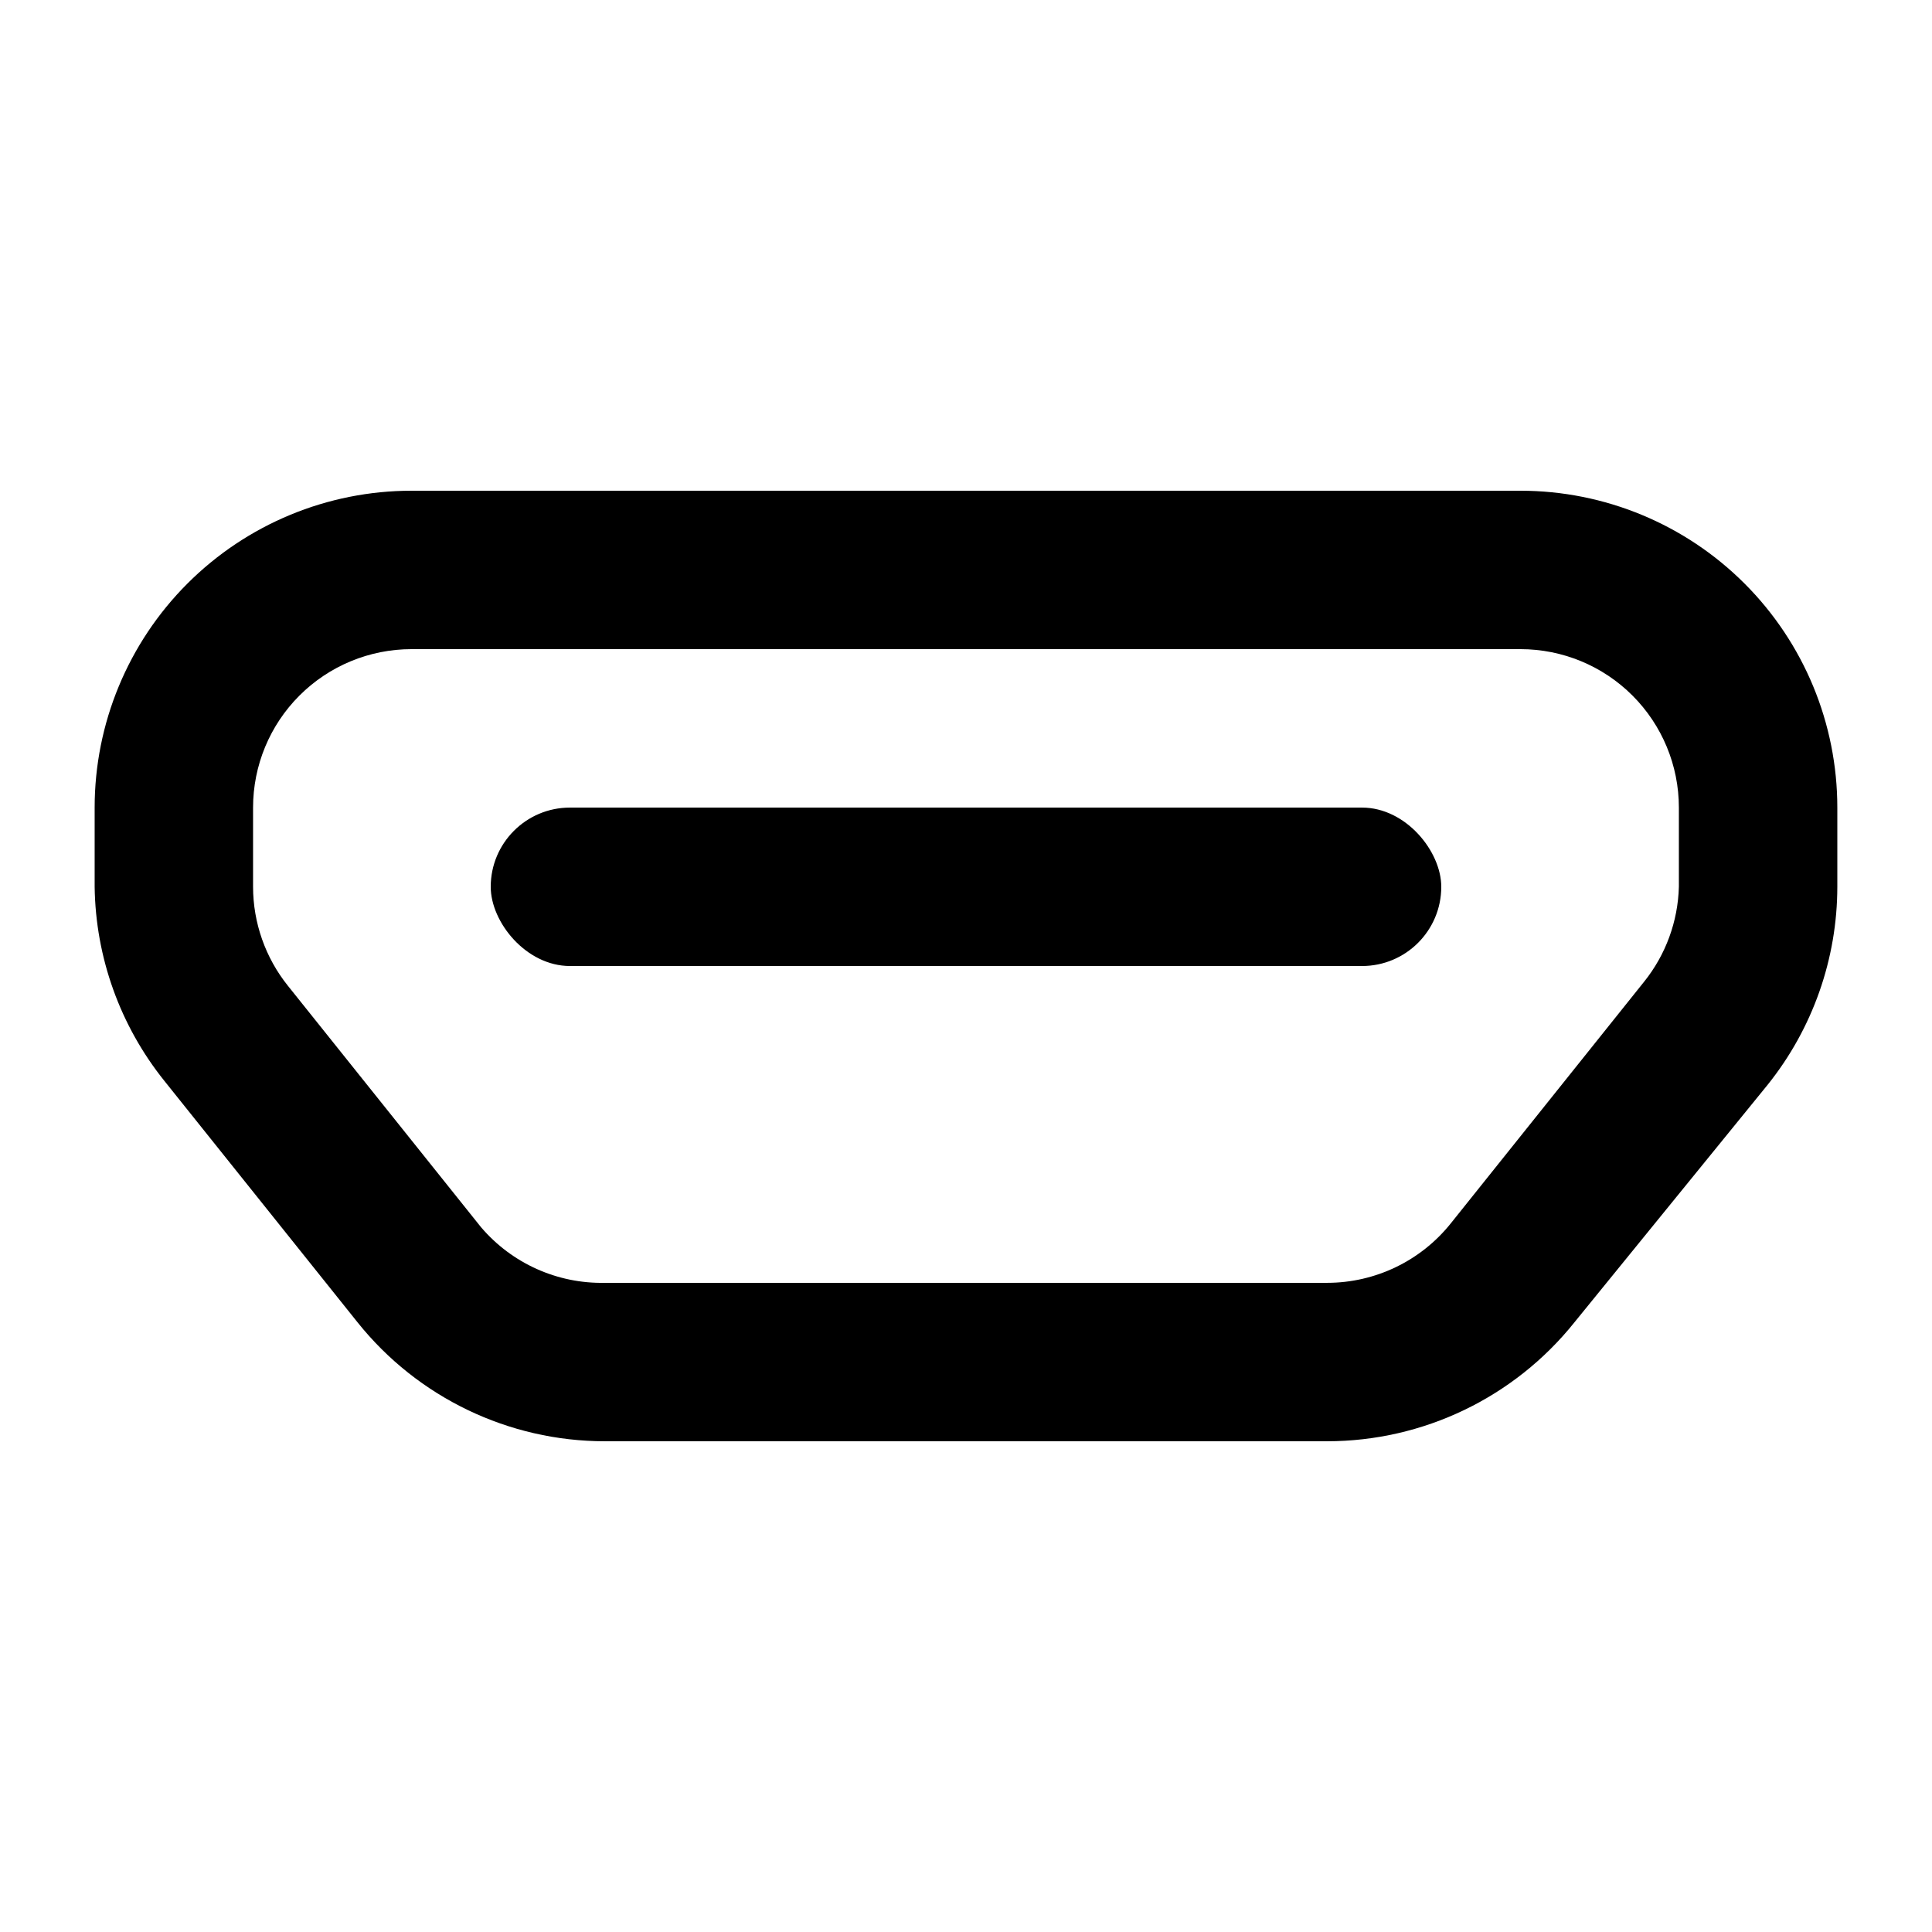
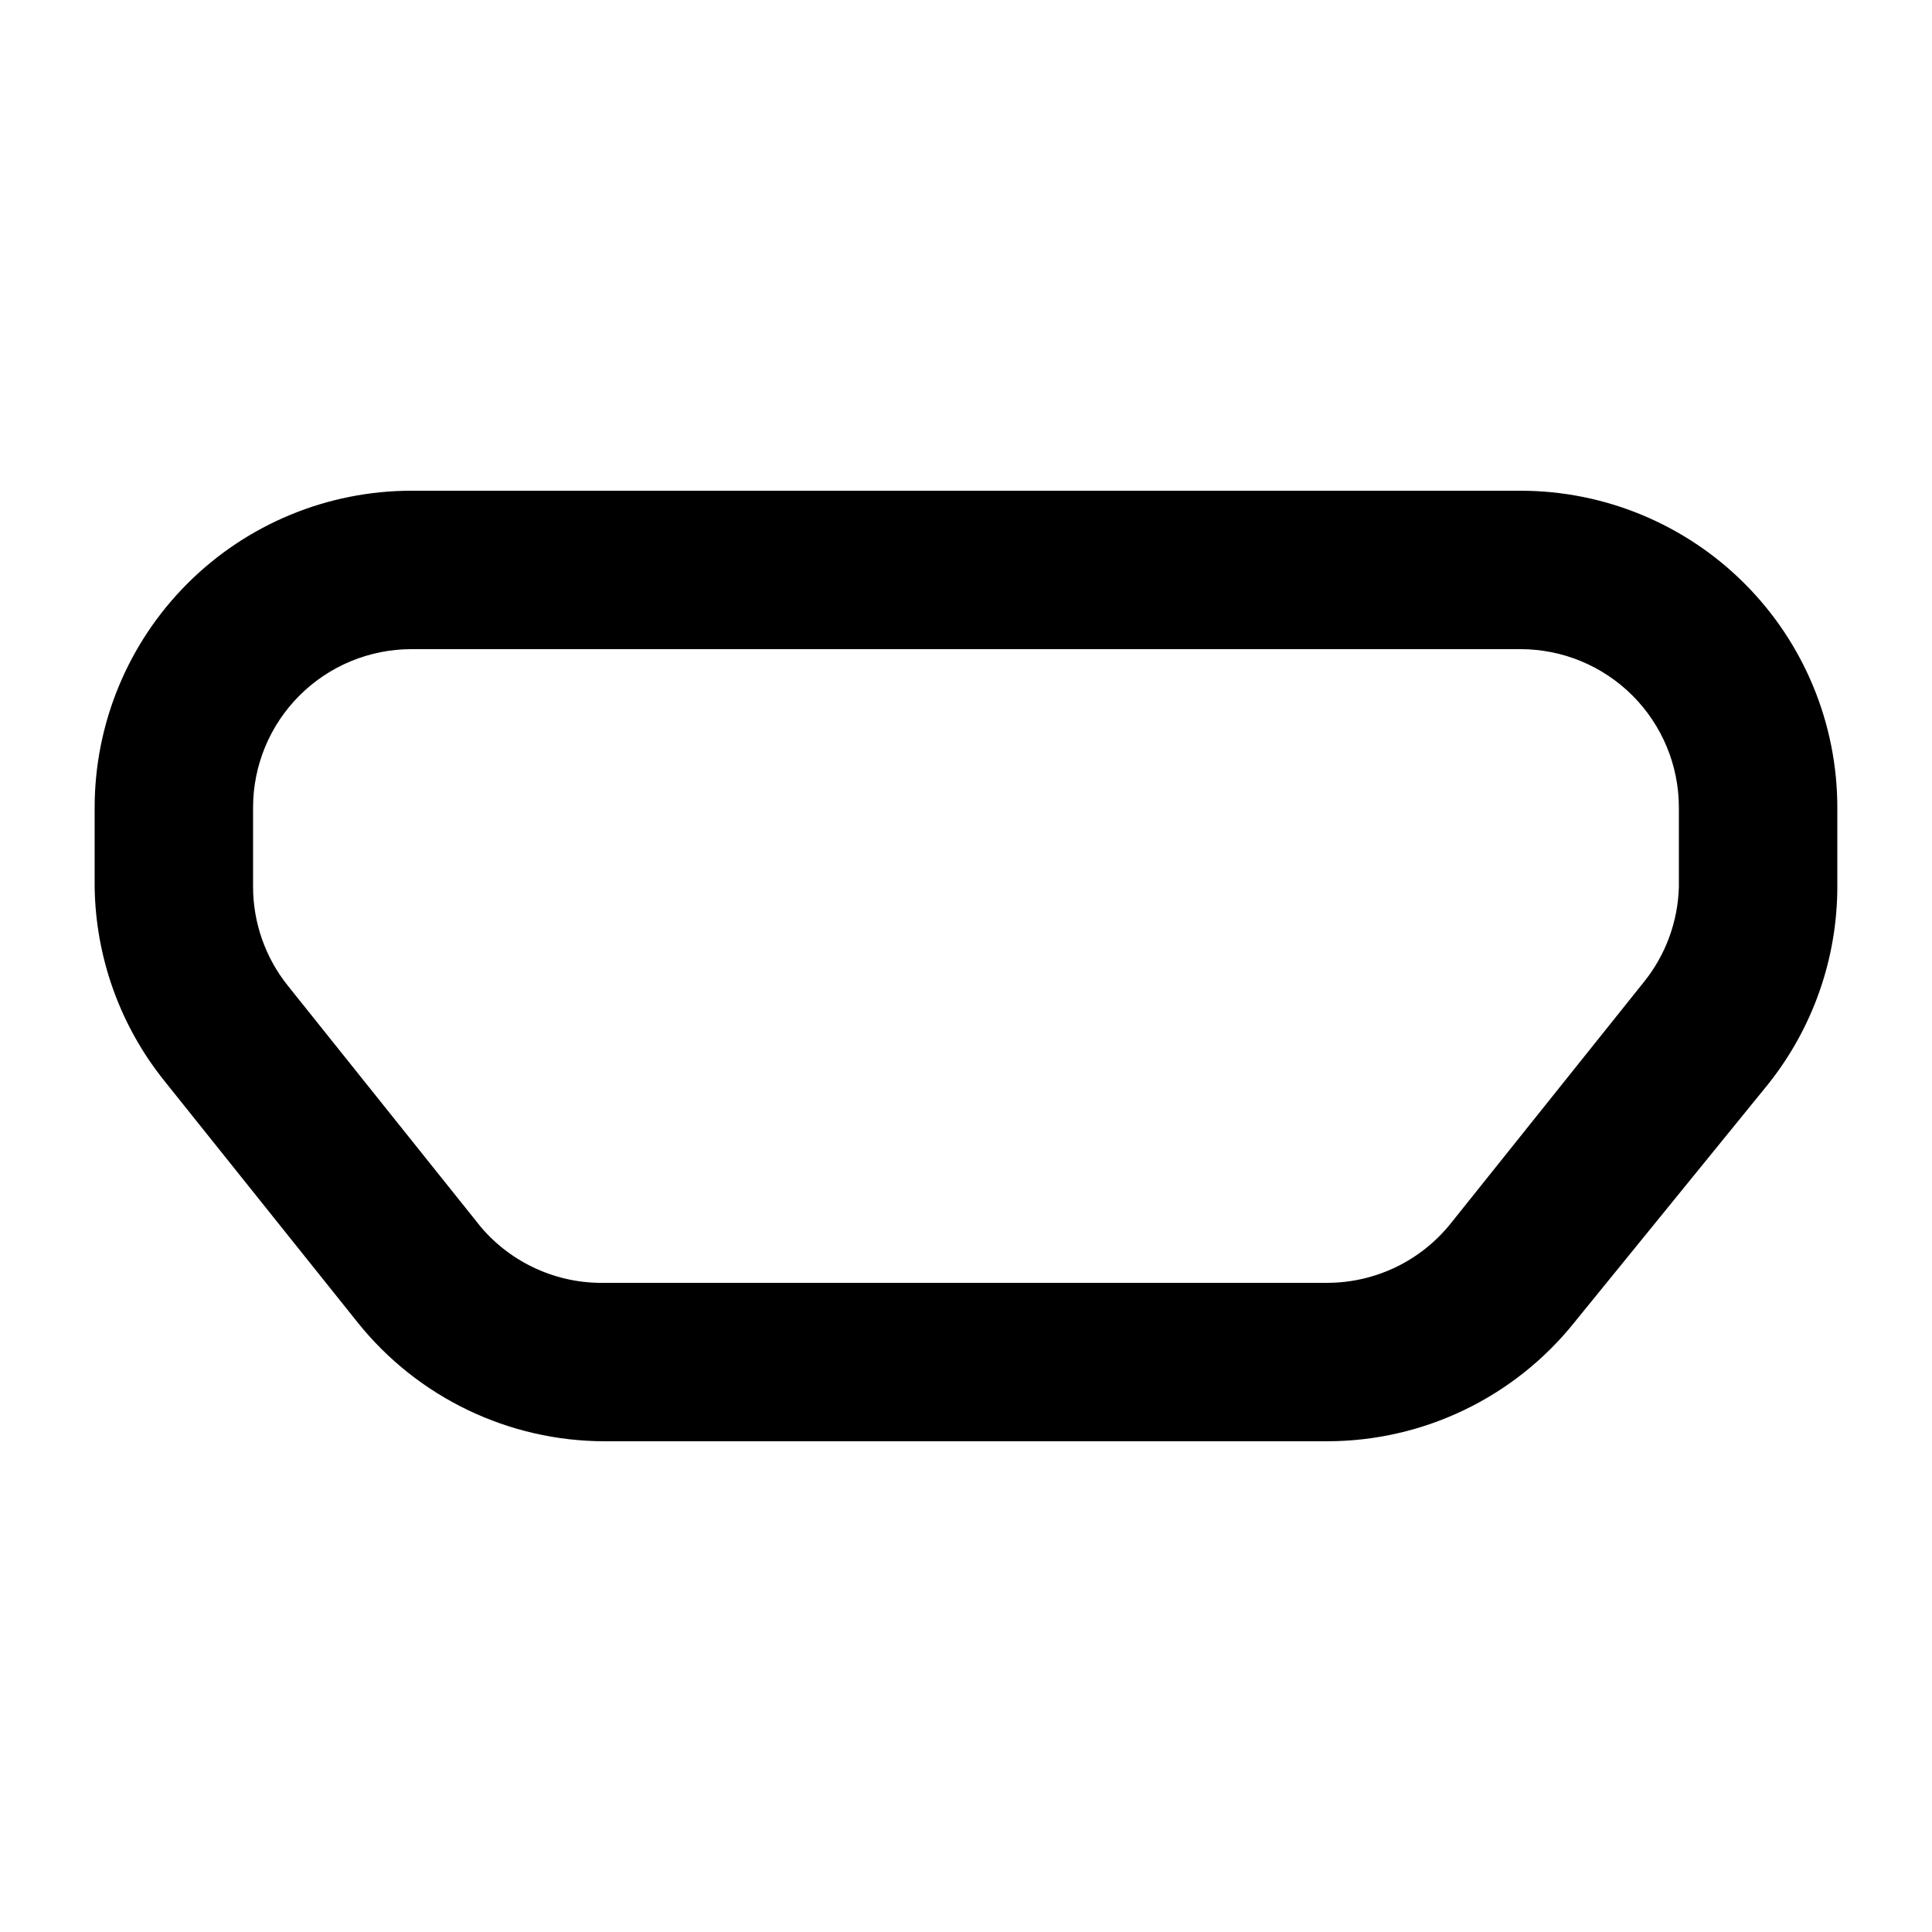
<svg xmlns="http://www.w3.org/2000/svg" fill="#000000" width="800px" height="800px" version="1.1" viewBox="144 144 512 512">
  <g>
-     <path d="m295.04 358.02h209.92c11.594 0 20.992 11.594 20.992 20.992 0 11.594-9.398 20.992-20.992 20.992h-209.92c-11.594 0-20.992-11.594-20.992-20.992 0-11.594 9.398-20.992 20.992-20.992z" />
    <path d="m495.72 525.95h-191.45c-25.477-0.016-49.57-11.598-65.492-31.488l-51.223-64.023c-11.719-14.605-18.223-32.707-18.473-51.43v-20.992c0-22.27 8.848-43.629 24.594-59.375 15.746-15.746 37.105-24.594 59.375-24.594h293.89c22.27 0 43.629 8.848 59.375 24.594 15.75 15.746 24.594 37.105 24.594 59.375v20.992c-0.016 19.082-6.531 37.594-18.473 52.48l-51.219 62.973c-15.926 19.891-40.02 31.473-65.496 31.488zm-242.67-209.92c-11.137 0-21.812 4.422-29.688 12.297-7.875 7.871-12.297 18.551-12.297 29.688v20.992c0.008 9.539 3.266 18.797 9.234 26.238l51.219 64.027h0.004c8.168 9.551 20.184 14.945 32.746 14.691h191.45c12.738-0.008 24.785-5.797 32.746-15.742l51.219-64.027h0.004c5.75-7.16 8.996-16.008 9.234-25.188v-20.992c0-11.137-4.422-21.816-12.297-29.688-7.871-7.875-18.551-12.297-29.688-12.297z" />
  </g>
</svg>